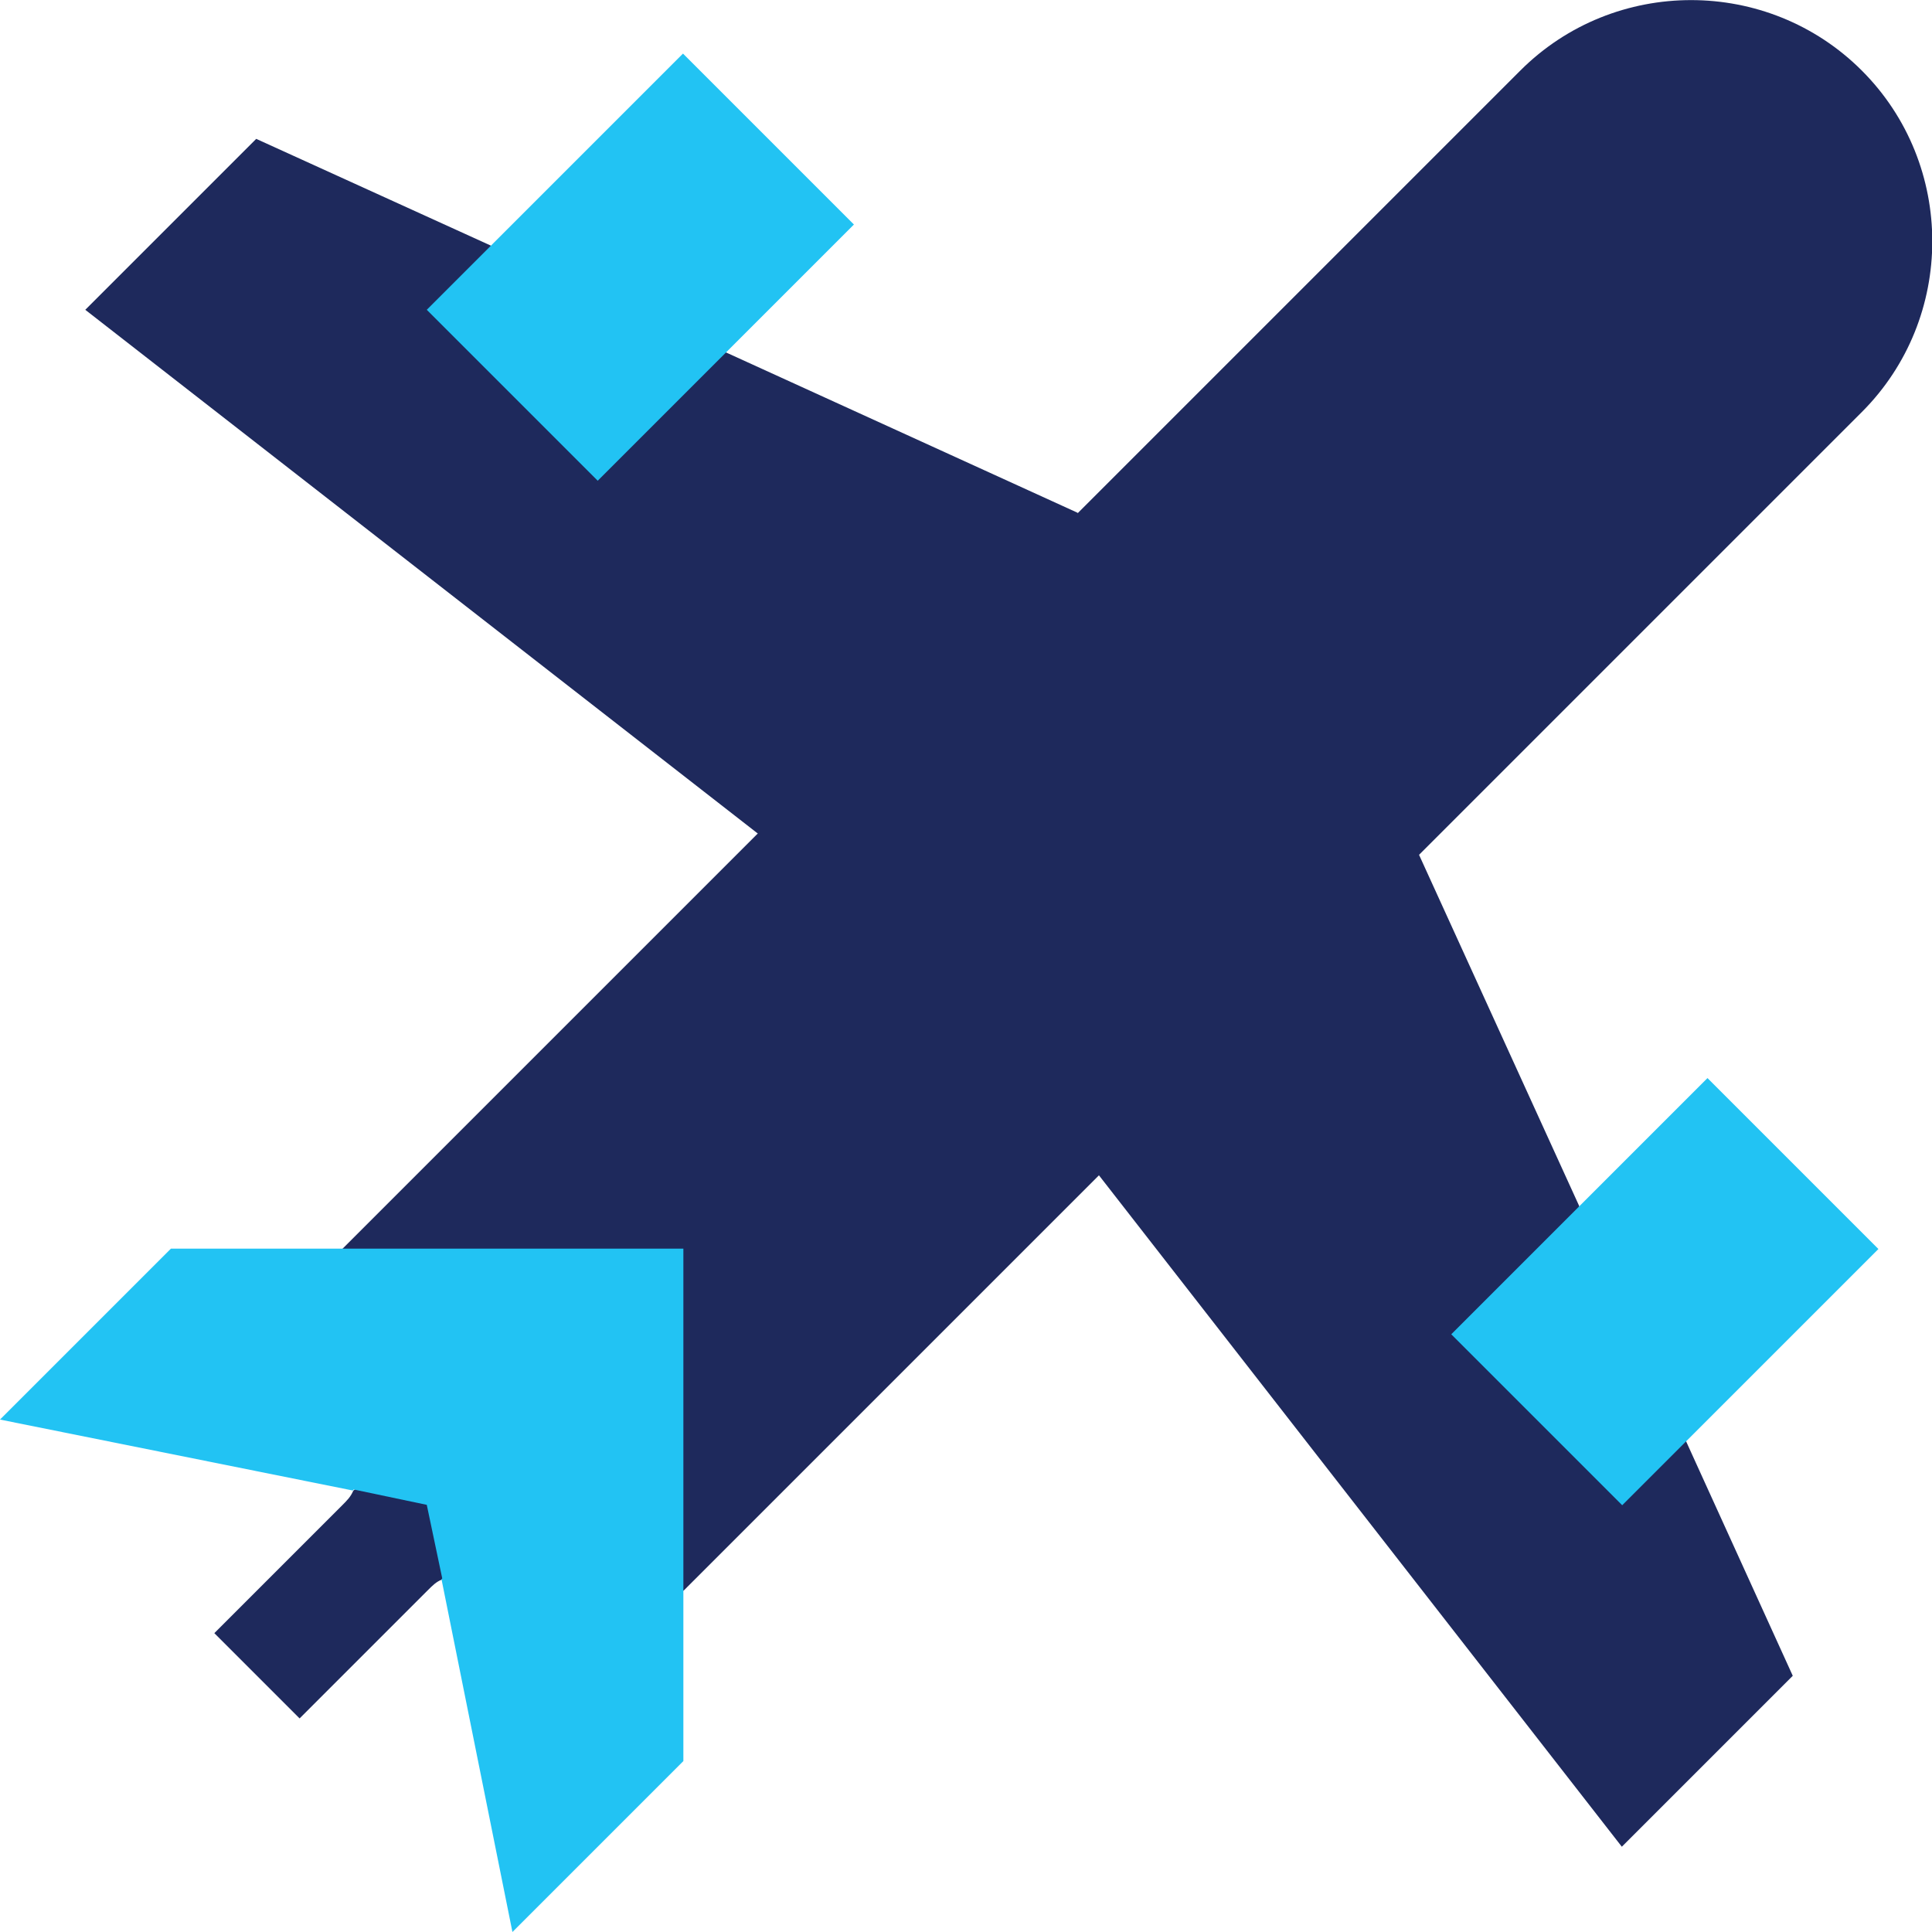
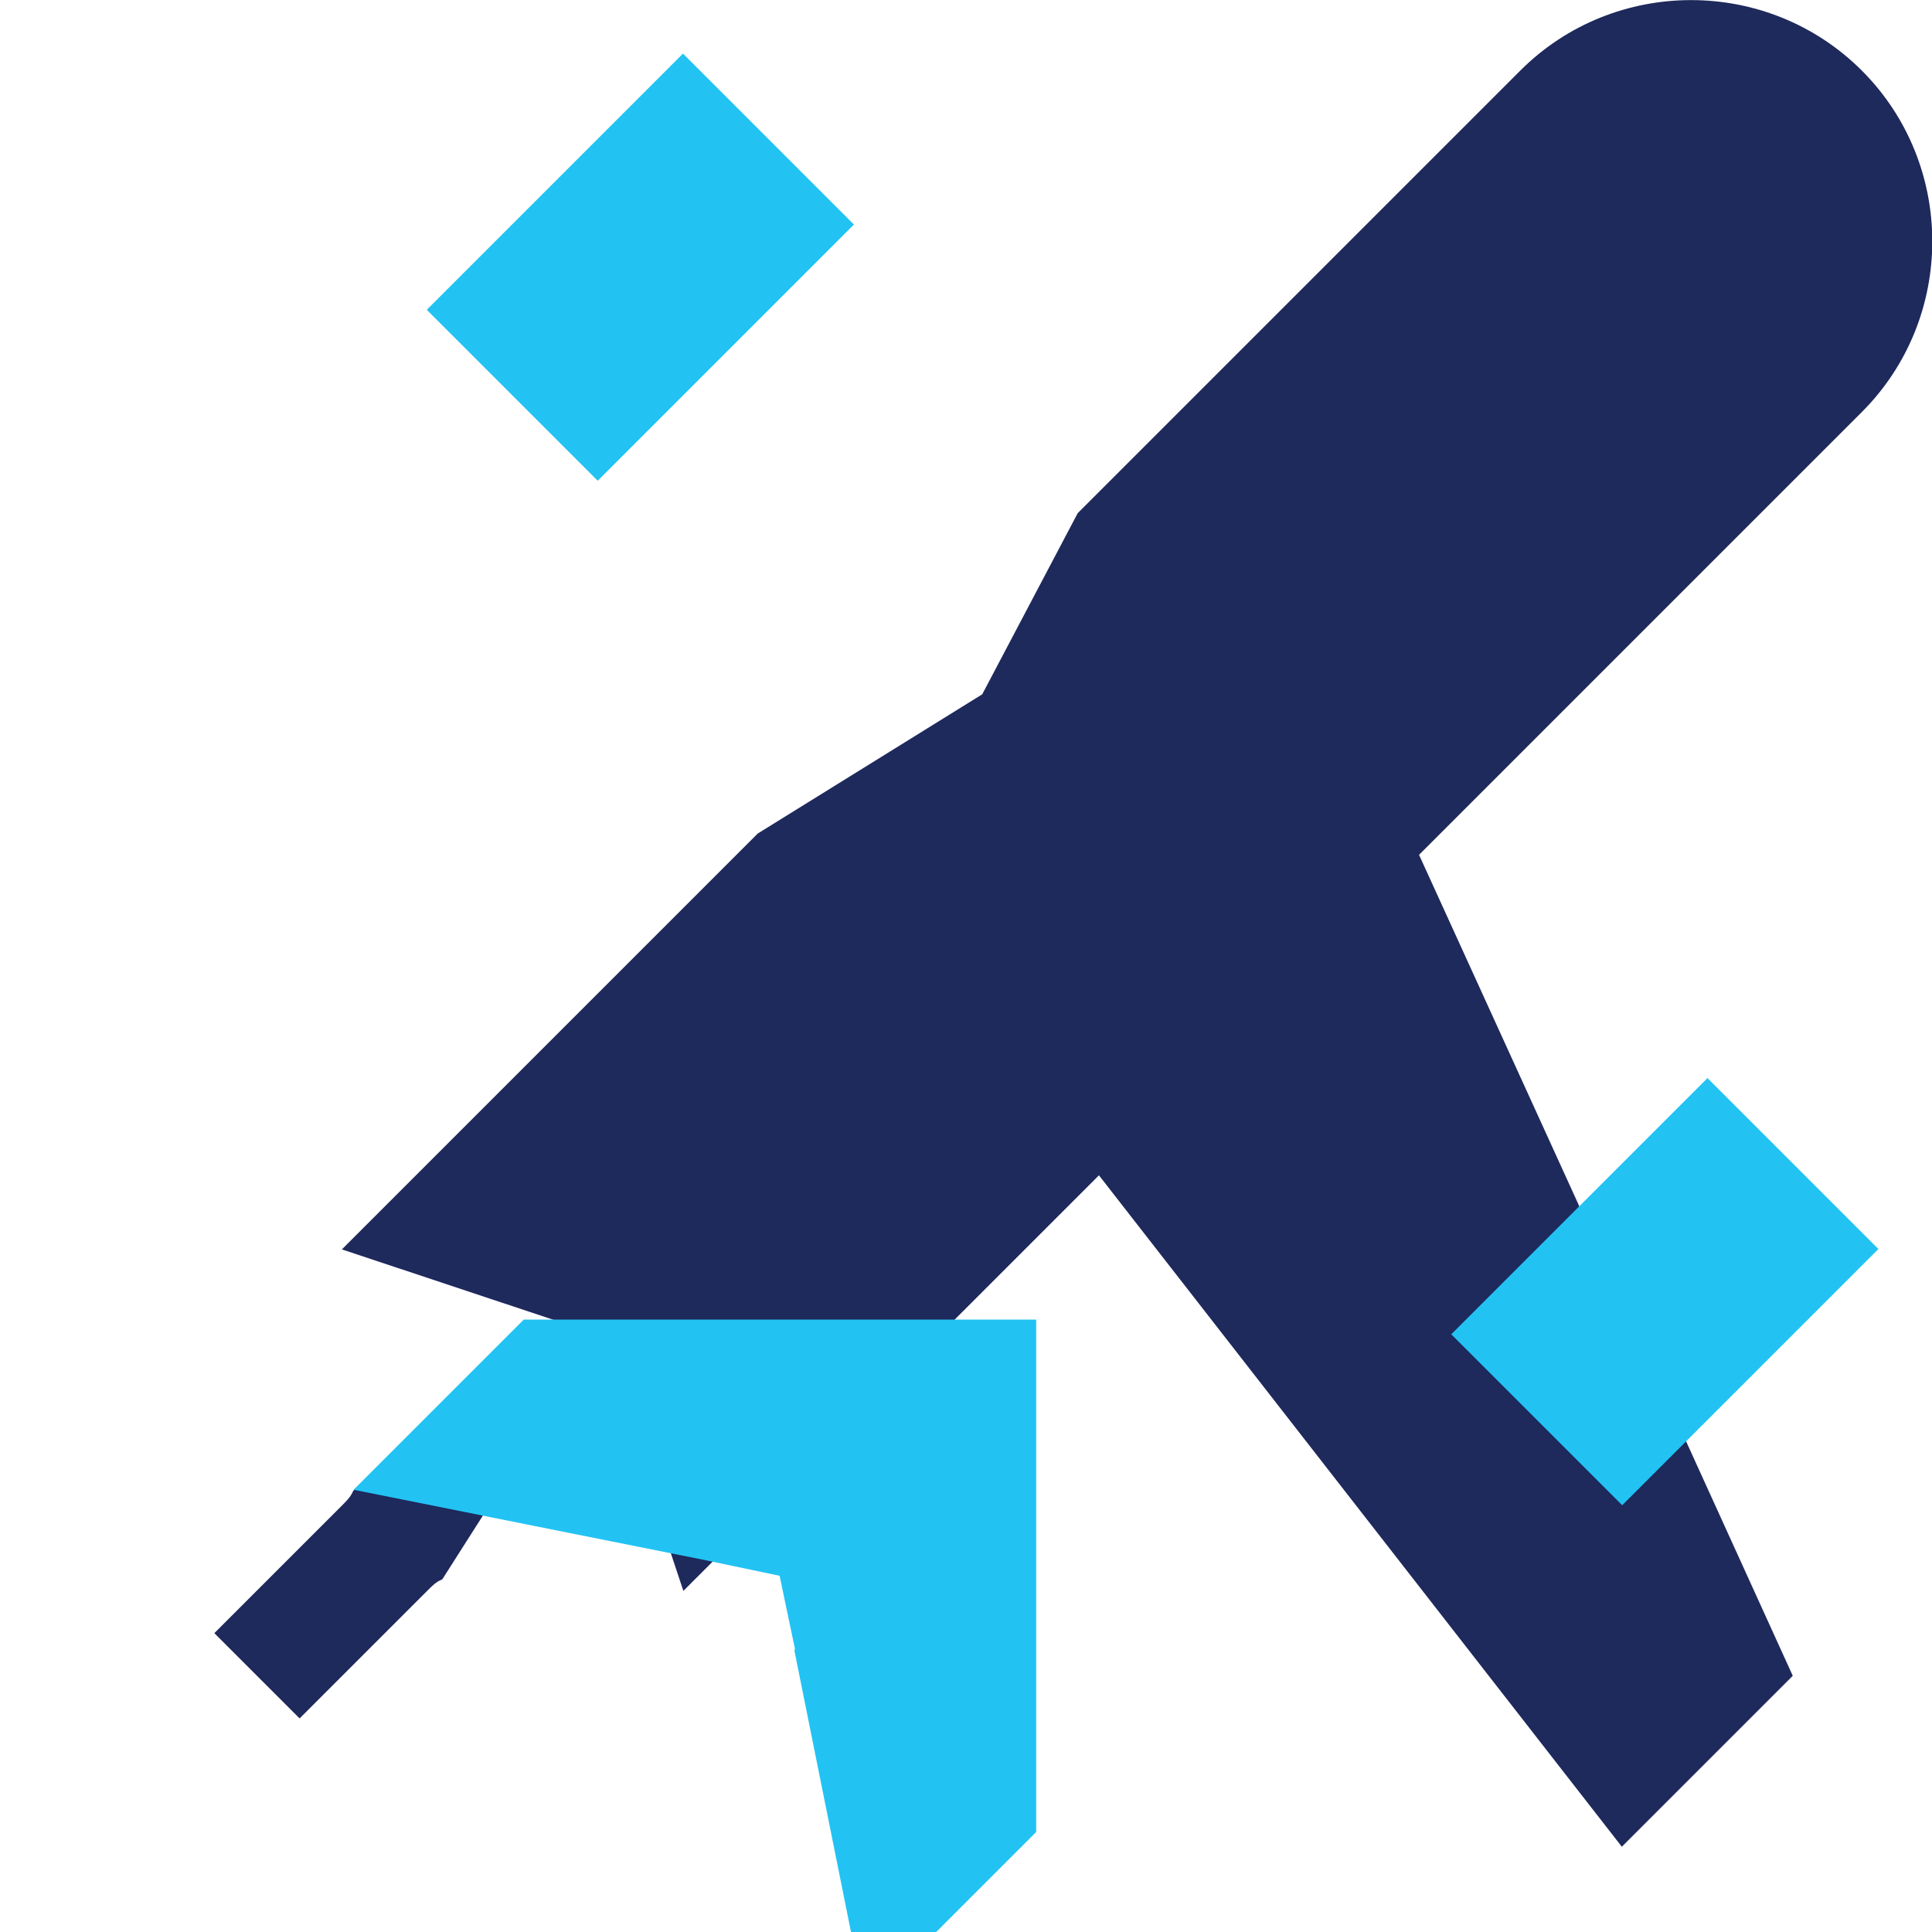
<svg xmlns="http://www.w3.org/2000/svg" id="Calque_1" version="1.1" viewBox="0 0 512 512">
  <defs>
    <style>
      .st0 {
        fill: none;
      }

      .st1 {
        fill: url(#Dégradé_sans_nom_46);
      }

      .st2 {
        fill: url(#Dégradé_sans_nom_13);
      }

      .st3 {
        fill: url(#Dégradé_sans_nom_40);
      }

      .st4 {
        fill: url(#Dégradé_sans_nom_32);
      }

      .st5 {
        fill: url(#Dégradé_sans_nom_26);
      }

      .st6 {
        fill: url(#Dégradé_sans_nom_20);
      }

      .st7 {
        clip-path: url(#clippath);
      }
    </style>
    <clipPath id="clippath">
      <rect class="st0" width="512" height="512" />
    </clipPath>
    <linearGradient id="Dégradé_sans_nom_13" data-name="Dégradé sans nom 13" x1="284.3" y1="514" x2="284.3" y2="58.6" gradientTransform="translate(0 514) scale(1 -1)" gradientUnits="userSpaceOnUse">
      <stop offset="0" stop-color="#1e295c" />
      <stop offset="1" stop-color="#1e295c" />
    </linearGradient>
    <linearGradient id="Dégradé_sans_nom_20" data-name="Dégradé sans nom 20" x1="373.4" y1="318.8" x2="373.4" y2="24.6" gradientTransform="translate(0 514) scale(1 -1)" gradientUnits="userSpaceOnUse">
      <stop offset="0" stop-color="#1e295c" />
      <stop offset="1" stop-color="#1e295c" />
    </linearGradient>
    <linearGradient id="Dégradé_sans_nom_26" data-name="Dégradé sans nom 26" x1="169.7" y1="477.2" x2="169.7" y2="273.5" gradientTransform="translate(0 514) scale(1 -1)" gradientUnits="userSpaceOnUse">
      <stop offset="0" stop-color="#1e295c" />
      <stop offset="1" stop-color="#1e295c" />
    </linearGradient>
    <linearGradient id="Dégradé_sans_nom_32" data-name="Dégradé sans nom 32" x1="441.2" y1="228.3" x2="441.2" y2="115.1" gradientTransform="translate(0 514) scale(1 -1)" gradientUnits="userSpaceOnUse">
      <stop offset="0" stop-color="#22c3f3" />
      <stop offset="1" stop-color="#22c3f3" />
    </linearGradient>
    <linearGradient id="Dégradé_sans_nom_40" data-name="Dégradé sans nom 40" x1="169.7" y1="499.8" x2="169.7" y2="386.7" gradientTransform="translate(0 514) scale(1 -1)" gradientUnits="userSpaceOnUse">
      <stop offset="0" stop-color="#22c3f3" />
      <stop offset="1" stop-color="#22c3f3" />
    </linearGradient>
    <linearGradient id="Dégradé_sans_nom_46" data-name="Dégradé sans nom 46" x1="90.5" y1="183" x2="90.5" y2="2" gradientTransform="translate(0 514) scale(1 -1)" gradientUnits="userSpaceOnUse">
      <stop offset="0" stop-color="#22c3f3" />
      <stop offset="1" stop-color="#22c3f3" />
    </linearGradient>
  </defs>
  <g class="st7">
    <g>
      <path class="st2" d="M291.2,311.3l36.9-59.5,48-25.3,117.3-117.3c24.9-24.9,24.9-65.6,0-90.5-24.9-24.9-65.6-24.9-90.5,0l-117.3,117.3-25.3,48-59.5,36.9-110.2,110.2,67.9,22.6-64.7,41.2-.2.2c-.7,1.6-1.6,2.5-2.9,3.8l-33.9,33.9,22.6,22.6,33.9-33.9c1.4-1.4,2.3-2.3,3.8-2.9l.2-.2,41.2-64.7,22.6,67.9,110.2-110.2Z" />
      <path class="st6" d="M291.2,311.3l-19.7-25.6,90.5-90.5,14,31.2,42.5,93.2v45.3l28.3,17,28.3,62.2-45.3,45.3-138.7-178.1Z" />
-       <path class="st5" d="M285.6,135.9l-93.2-42.5h-45.3l-17-28.3-62.2-28.3-45.3,45.3,178.1,138.7,25.6,19.7,90.5-90.5-31.2-14Z" />
      <path class="st4" d="M497.8,331l-45.3-45.3-67.9,67.9,45.3,45.3,67.9-67.9Z" />
      <path class="st3" d="M226.3,59.5l-45.3-45.3-67.9,67.9,45.3,45.3,67.9-67.9Z" />
-       <path class="st1" d="M93.7,394.8l-.2.2L0,376.2l45.3-45.3h135.8v135.8s-45.3,45.3-45.3,45.3l-18.8-93.5.2-.2-4.1-19.5-19.5-4.1Z" />
+       <path class="st1" d="M93.7,394.8l-.2.2l45.3-45.3h135.8v135.8s-45.3,45.3-45.3,45.3l-18.8-93.5.2-.2-4.1-19.5-19.5-4.1Z" />
    </g>
  </g>
</svg>